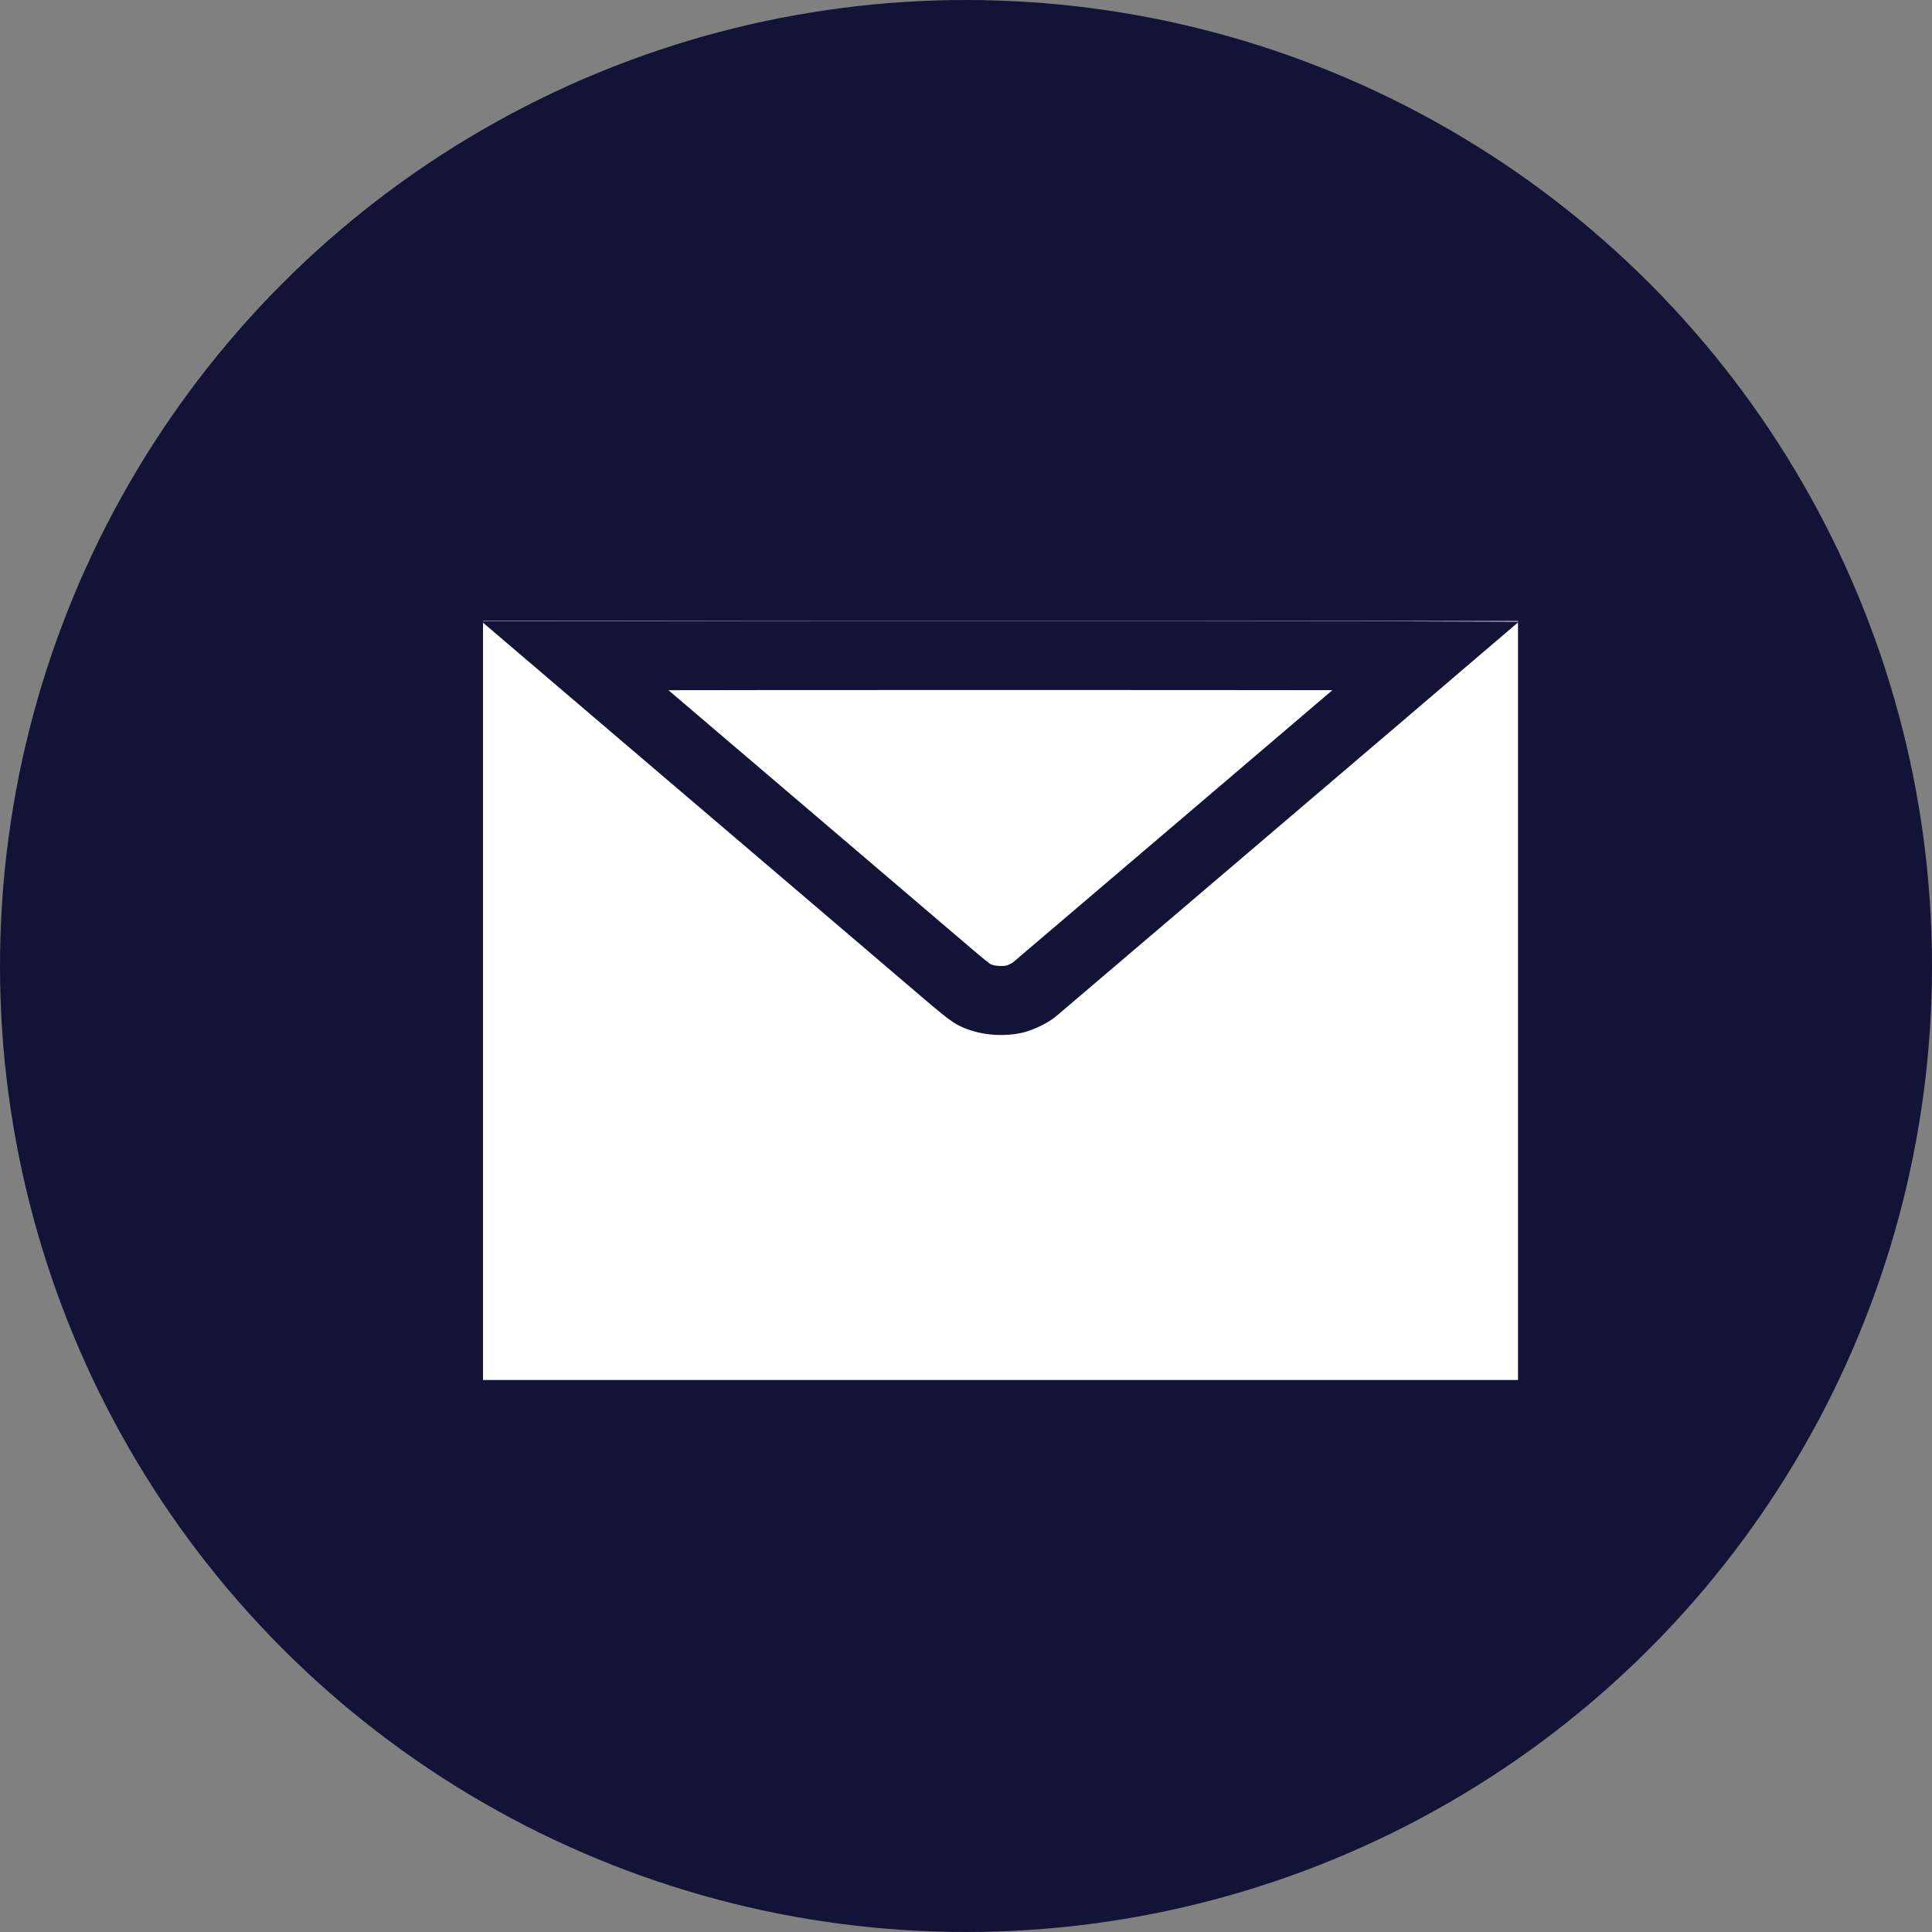
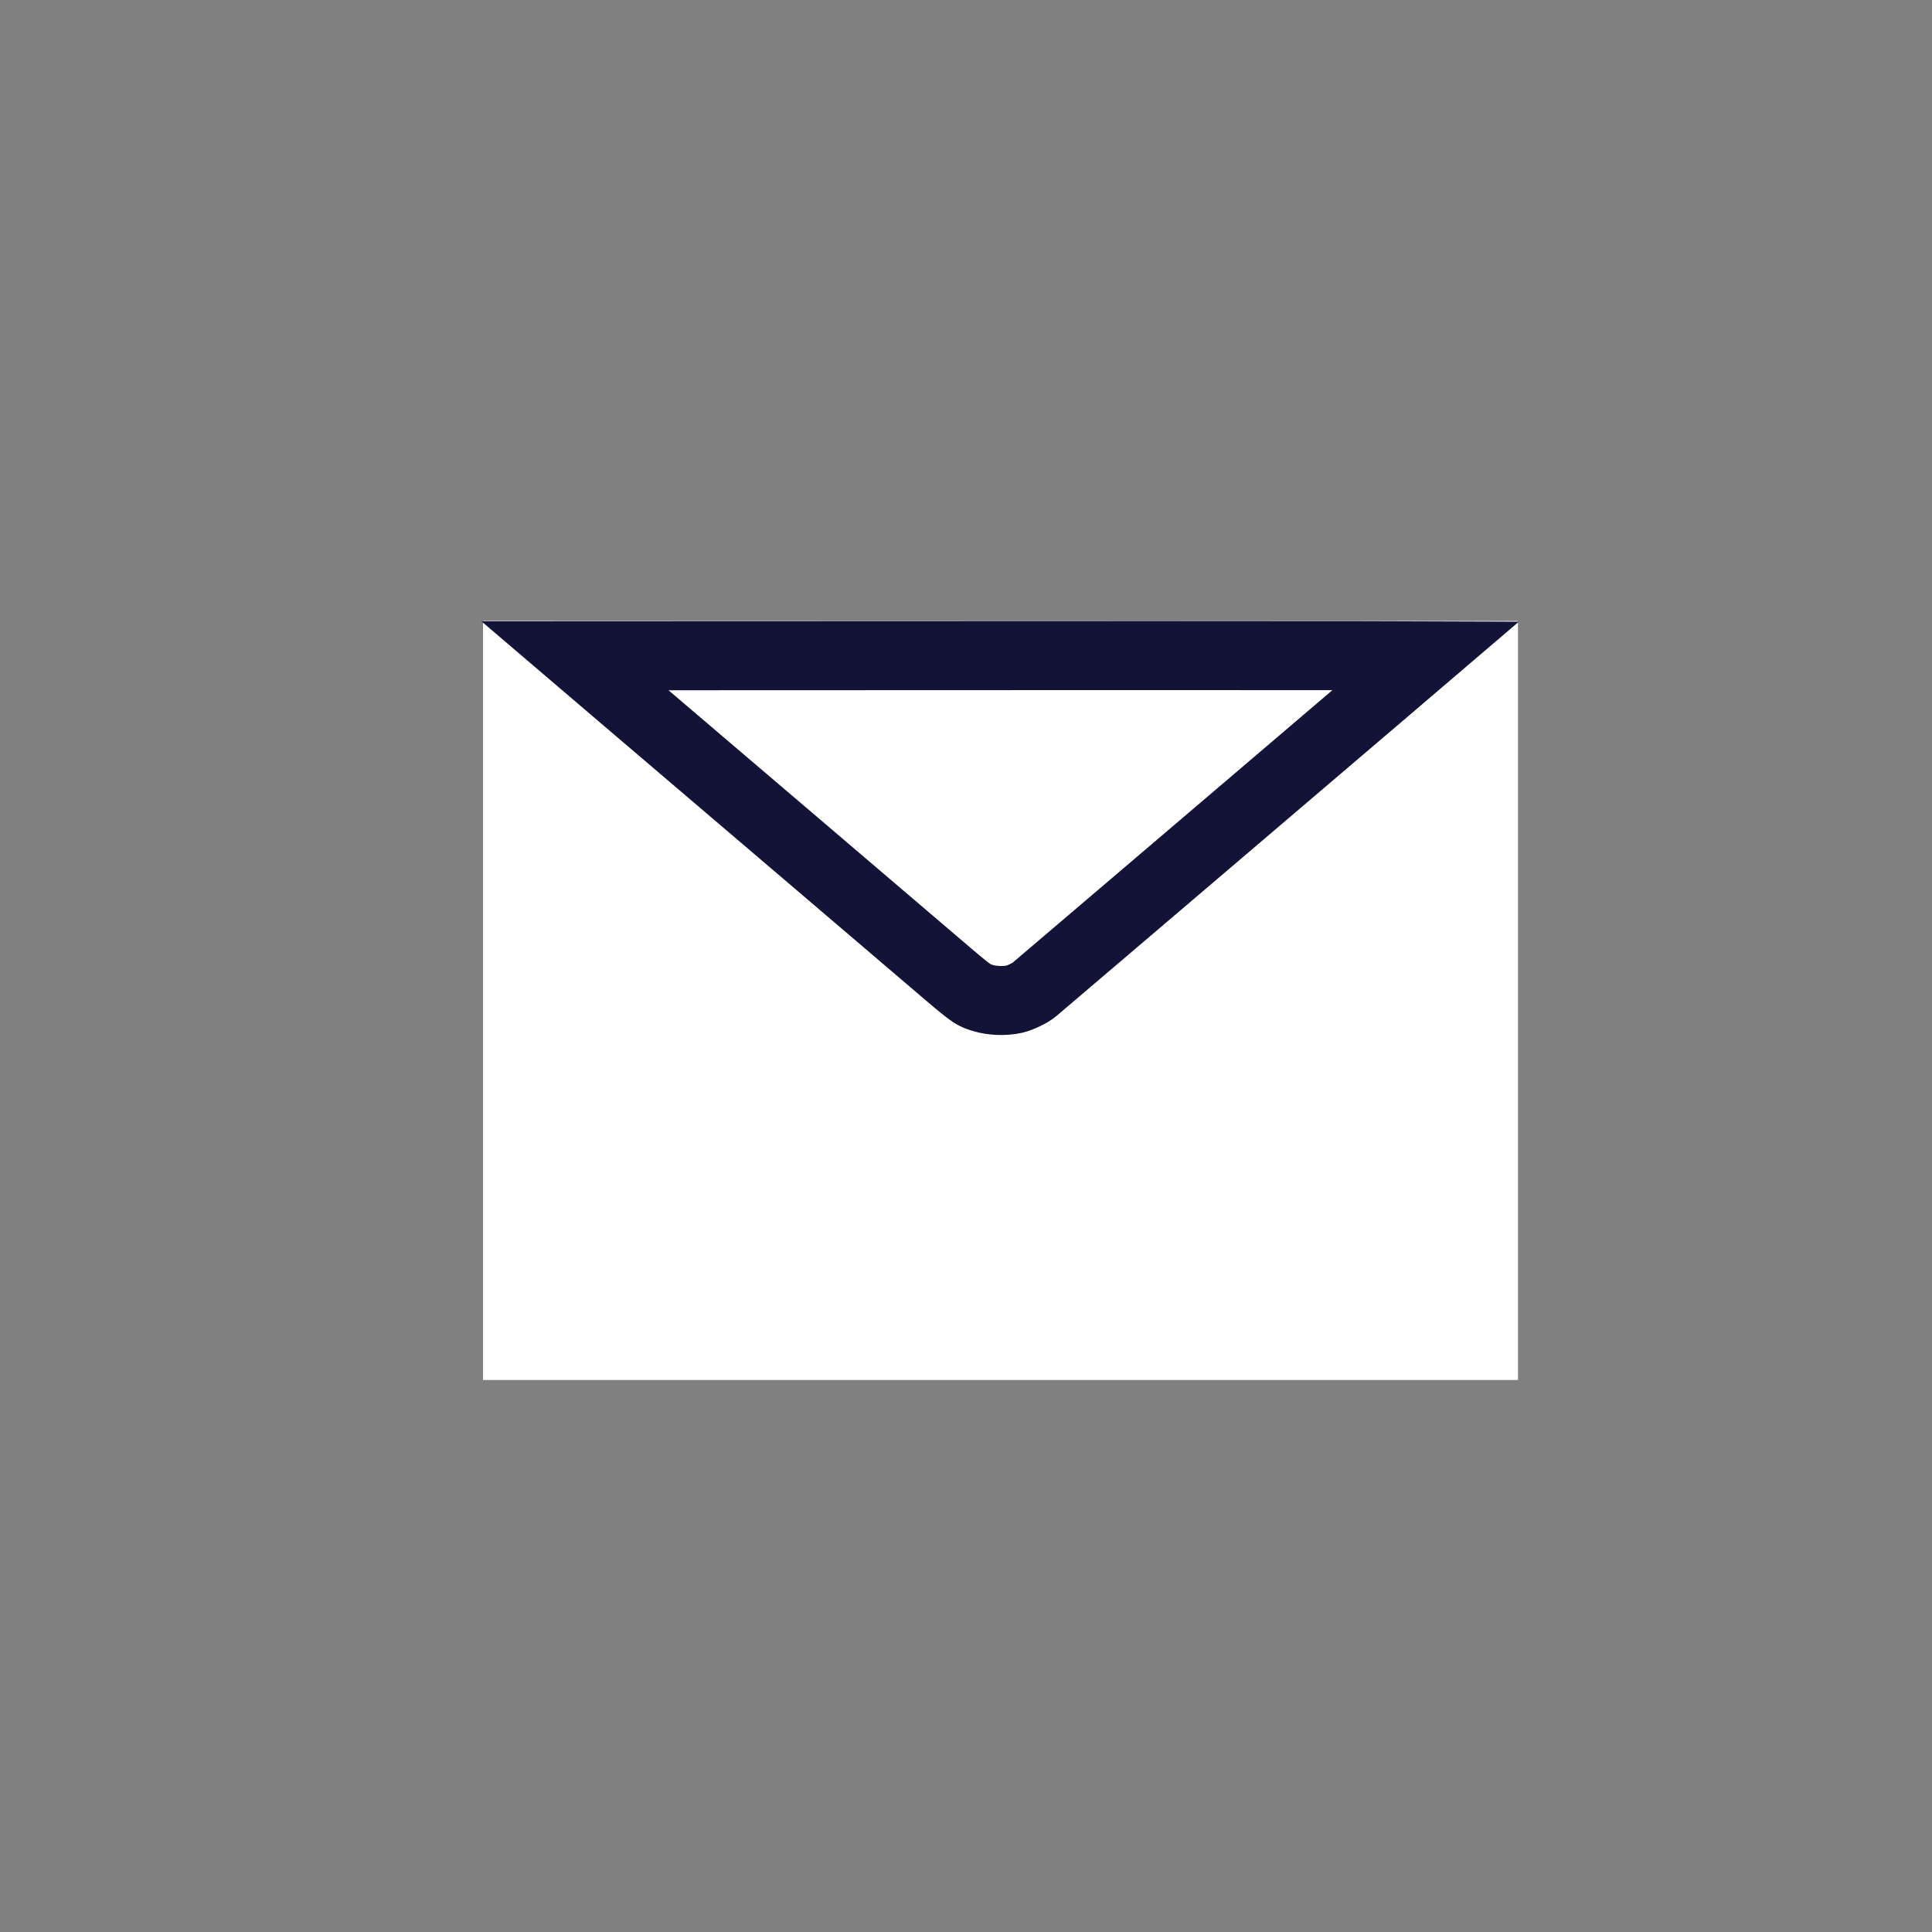
<svg xmlns="http://www.w3.org/2000/svg" width="28" height="28" viewBox="0 0 28 28" fill="none">
  <rect x="0" y="0" width="28" height="28" fill="#808080" stroke="none" />
-   <circle cx="14" cy="14" r="14" fill="#131338" />
  <rect x="7" y="9" width="15" height="11" fill="white" />
-   <path d="M8.334 9.505C8.801 9.903 9.224 10.264 9.296 10.326L8.334 9.505ZM8.334 9.505C8.505 9.505 8.693 9.504 8.898 9.504C10.155 9.501 12.03 9.5 14.497 9.5C16.56 9.5 18.436 9.501 19.795 9.503C20.115 9.504 20.405 9.504 20.664 9.505C20.423 9.711 20.165 9.93 19.971 10.096C19.36 10.617 15.185 14.177 14.99 14.341L14.99 14.341C14.936 14.388 14.791 14.46 14.699 14.481L14.699 14.481C14.562 14.512 14.374 14.505 14.239 14.462L14.239 14.462C14.16 14.438 14.131 14.424 14.086 14.395C14.022 14.352 13.931 14.279 13.74 14.116C13.658 14.045 12.655 13.19 11.513 12.216C10.369 11.241 9.372 10.391 9.296 10.326L8.334 9.505Z" fill="white" stroke="#131338" />
+   <path d="M8.334 9.505C8.801 9.903 9.224 10.264 9.296 10.326L8.334 9.505ZM8.334 9.505C8.505 9.505 8.693 9.504 8.898 9.504C16.56 9.5 18.436 9.501 19.795 9.503C20.115 9.504 20.405 9.504 20.664 9.505C20.423 9.711 20.165 9.93 19.971 10.096C19.36 10.617 15.185 14.177 14.99 14.341L14.99 14.341C14.936 14.388 14.791 14.46 14.699 14.481L14.699 14.481C14.562 14.512 14.374 14.505 14.239 14.462L14.239 14.462C14.16 14.438 14.131 14.424 14.086 14.395C14.022 14.352 13.931 14.279 13.74 14.116C13.658 14.045 12.655 13.19 11.513 12.216C10.369 11.241 9.372 10.391 9.296 10.326L8.334 9.505Z" fill="white" stroke="#131338" />
</svg>